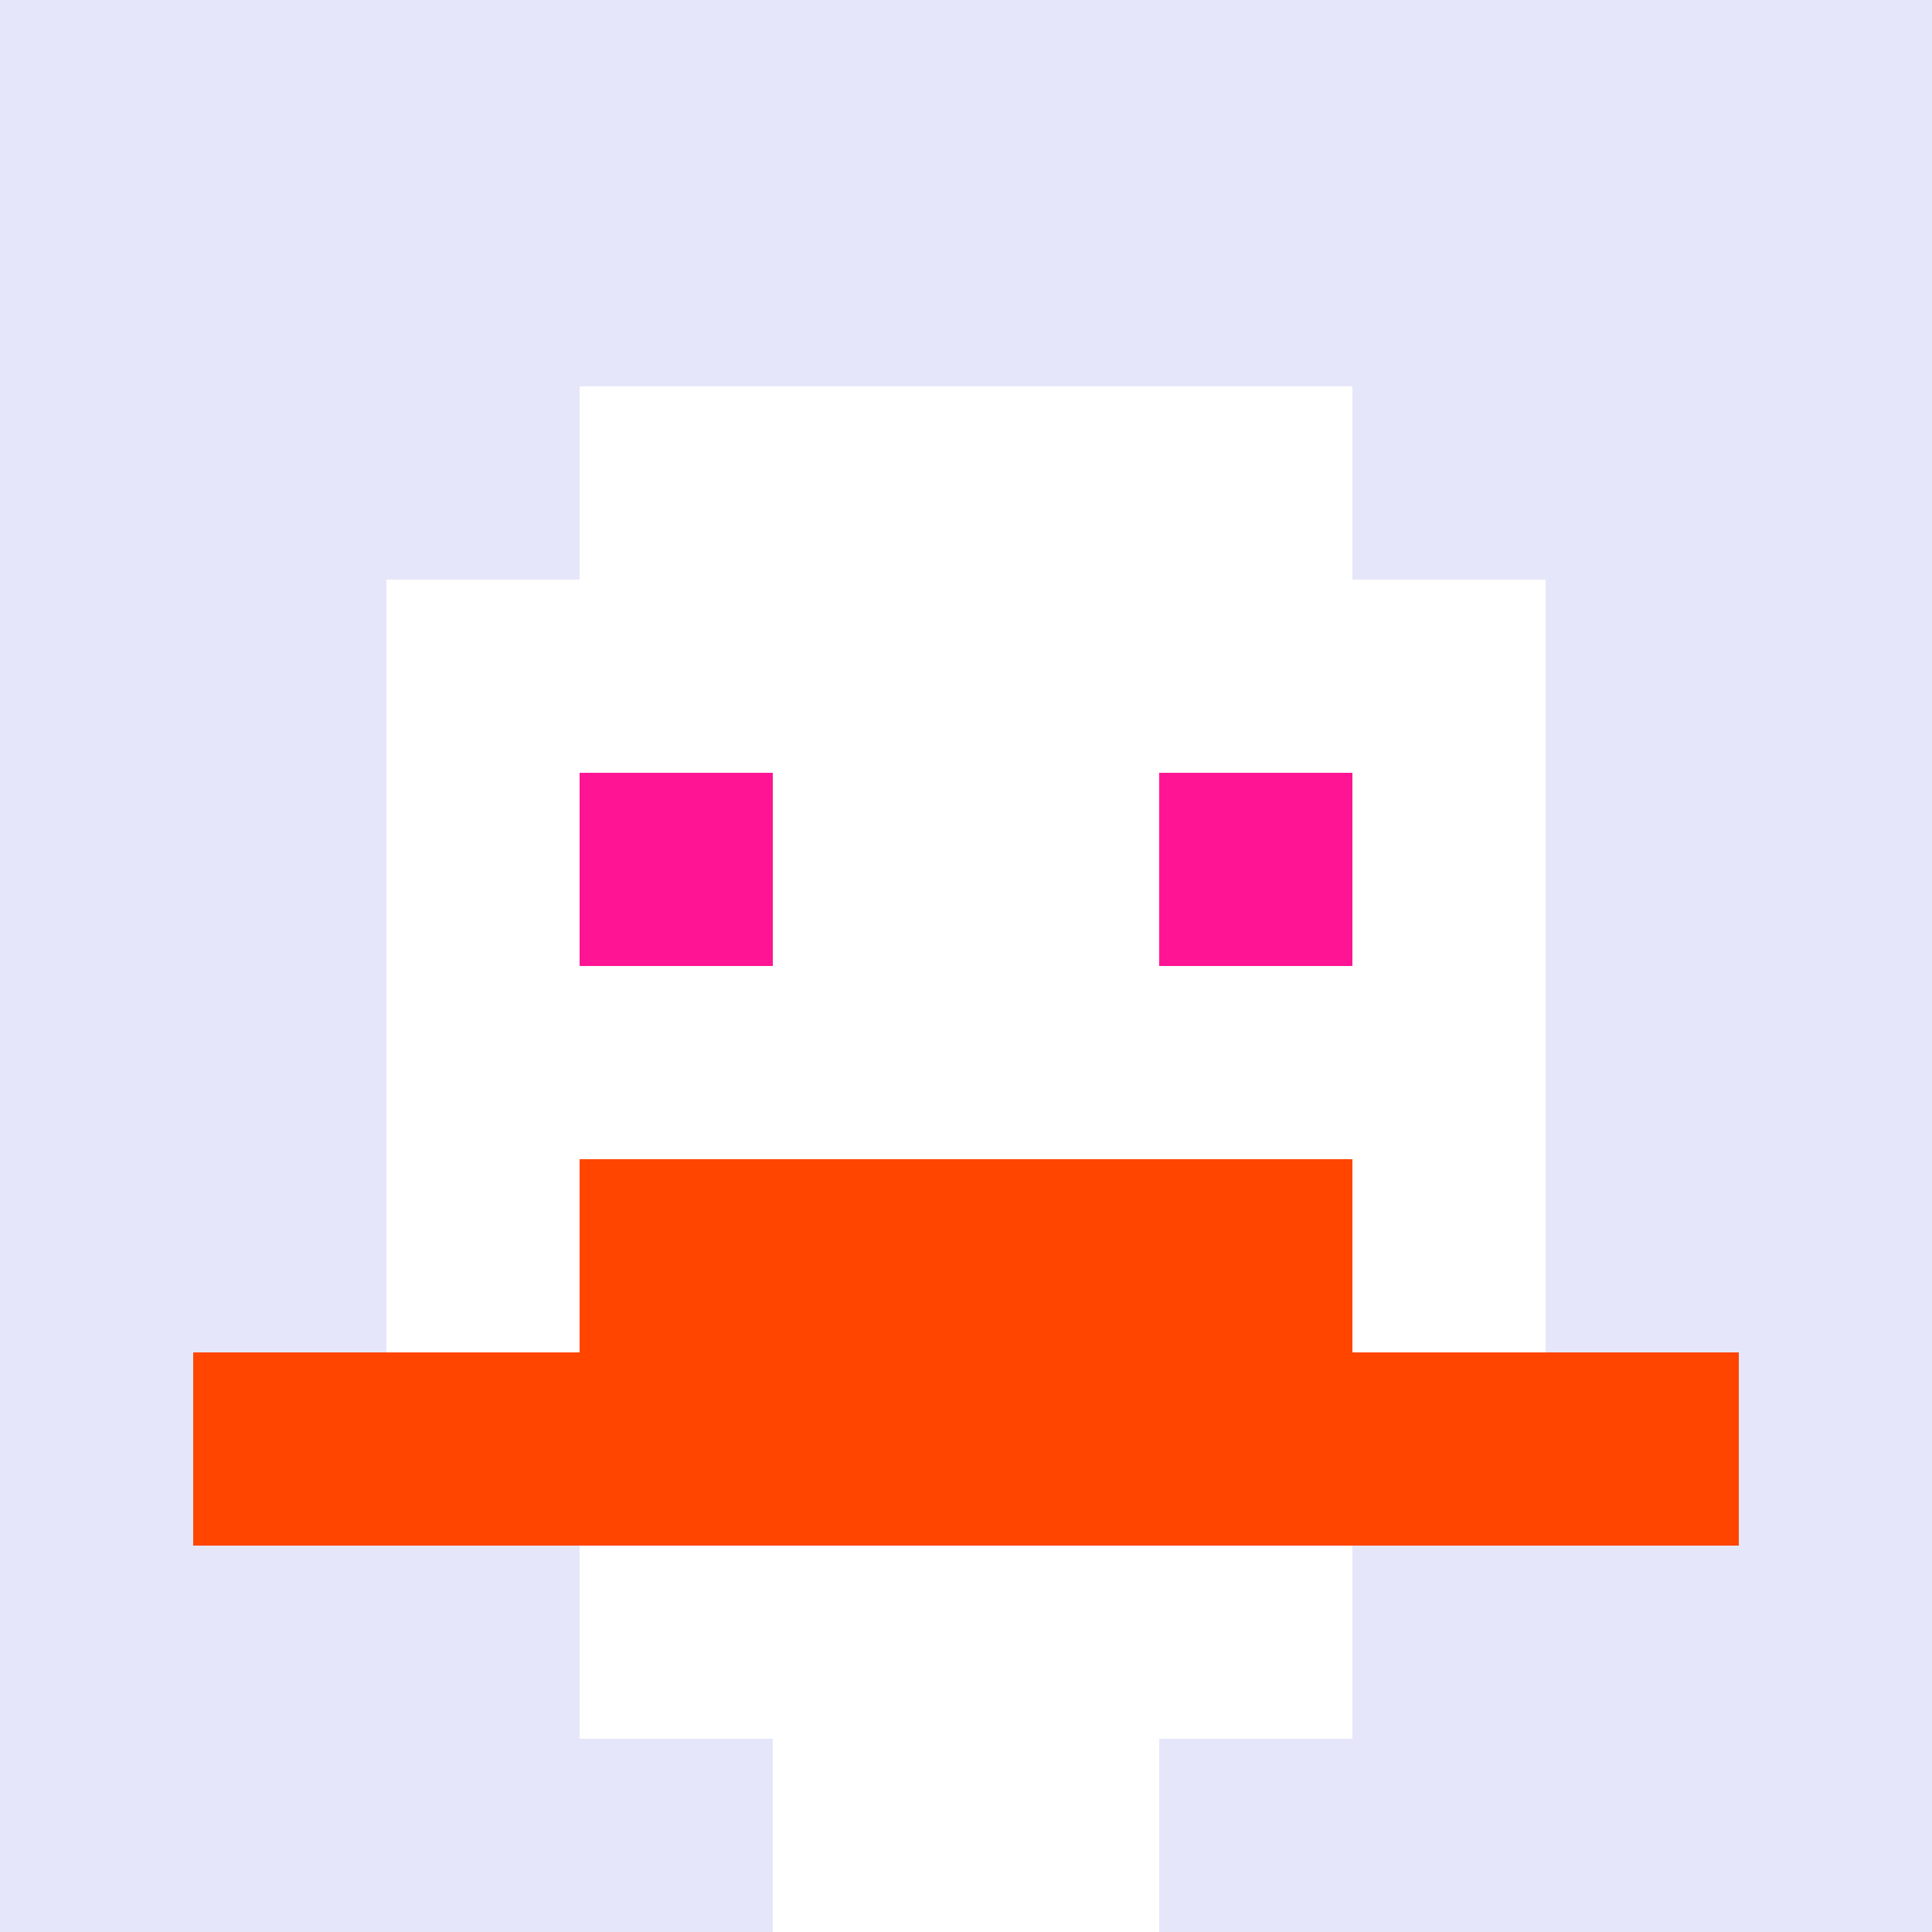
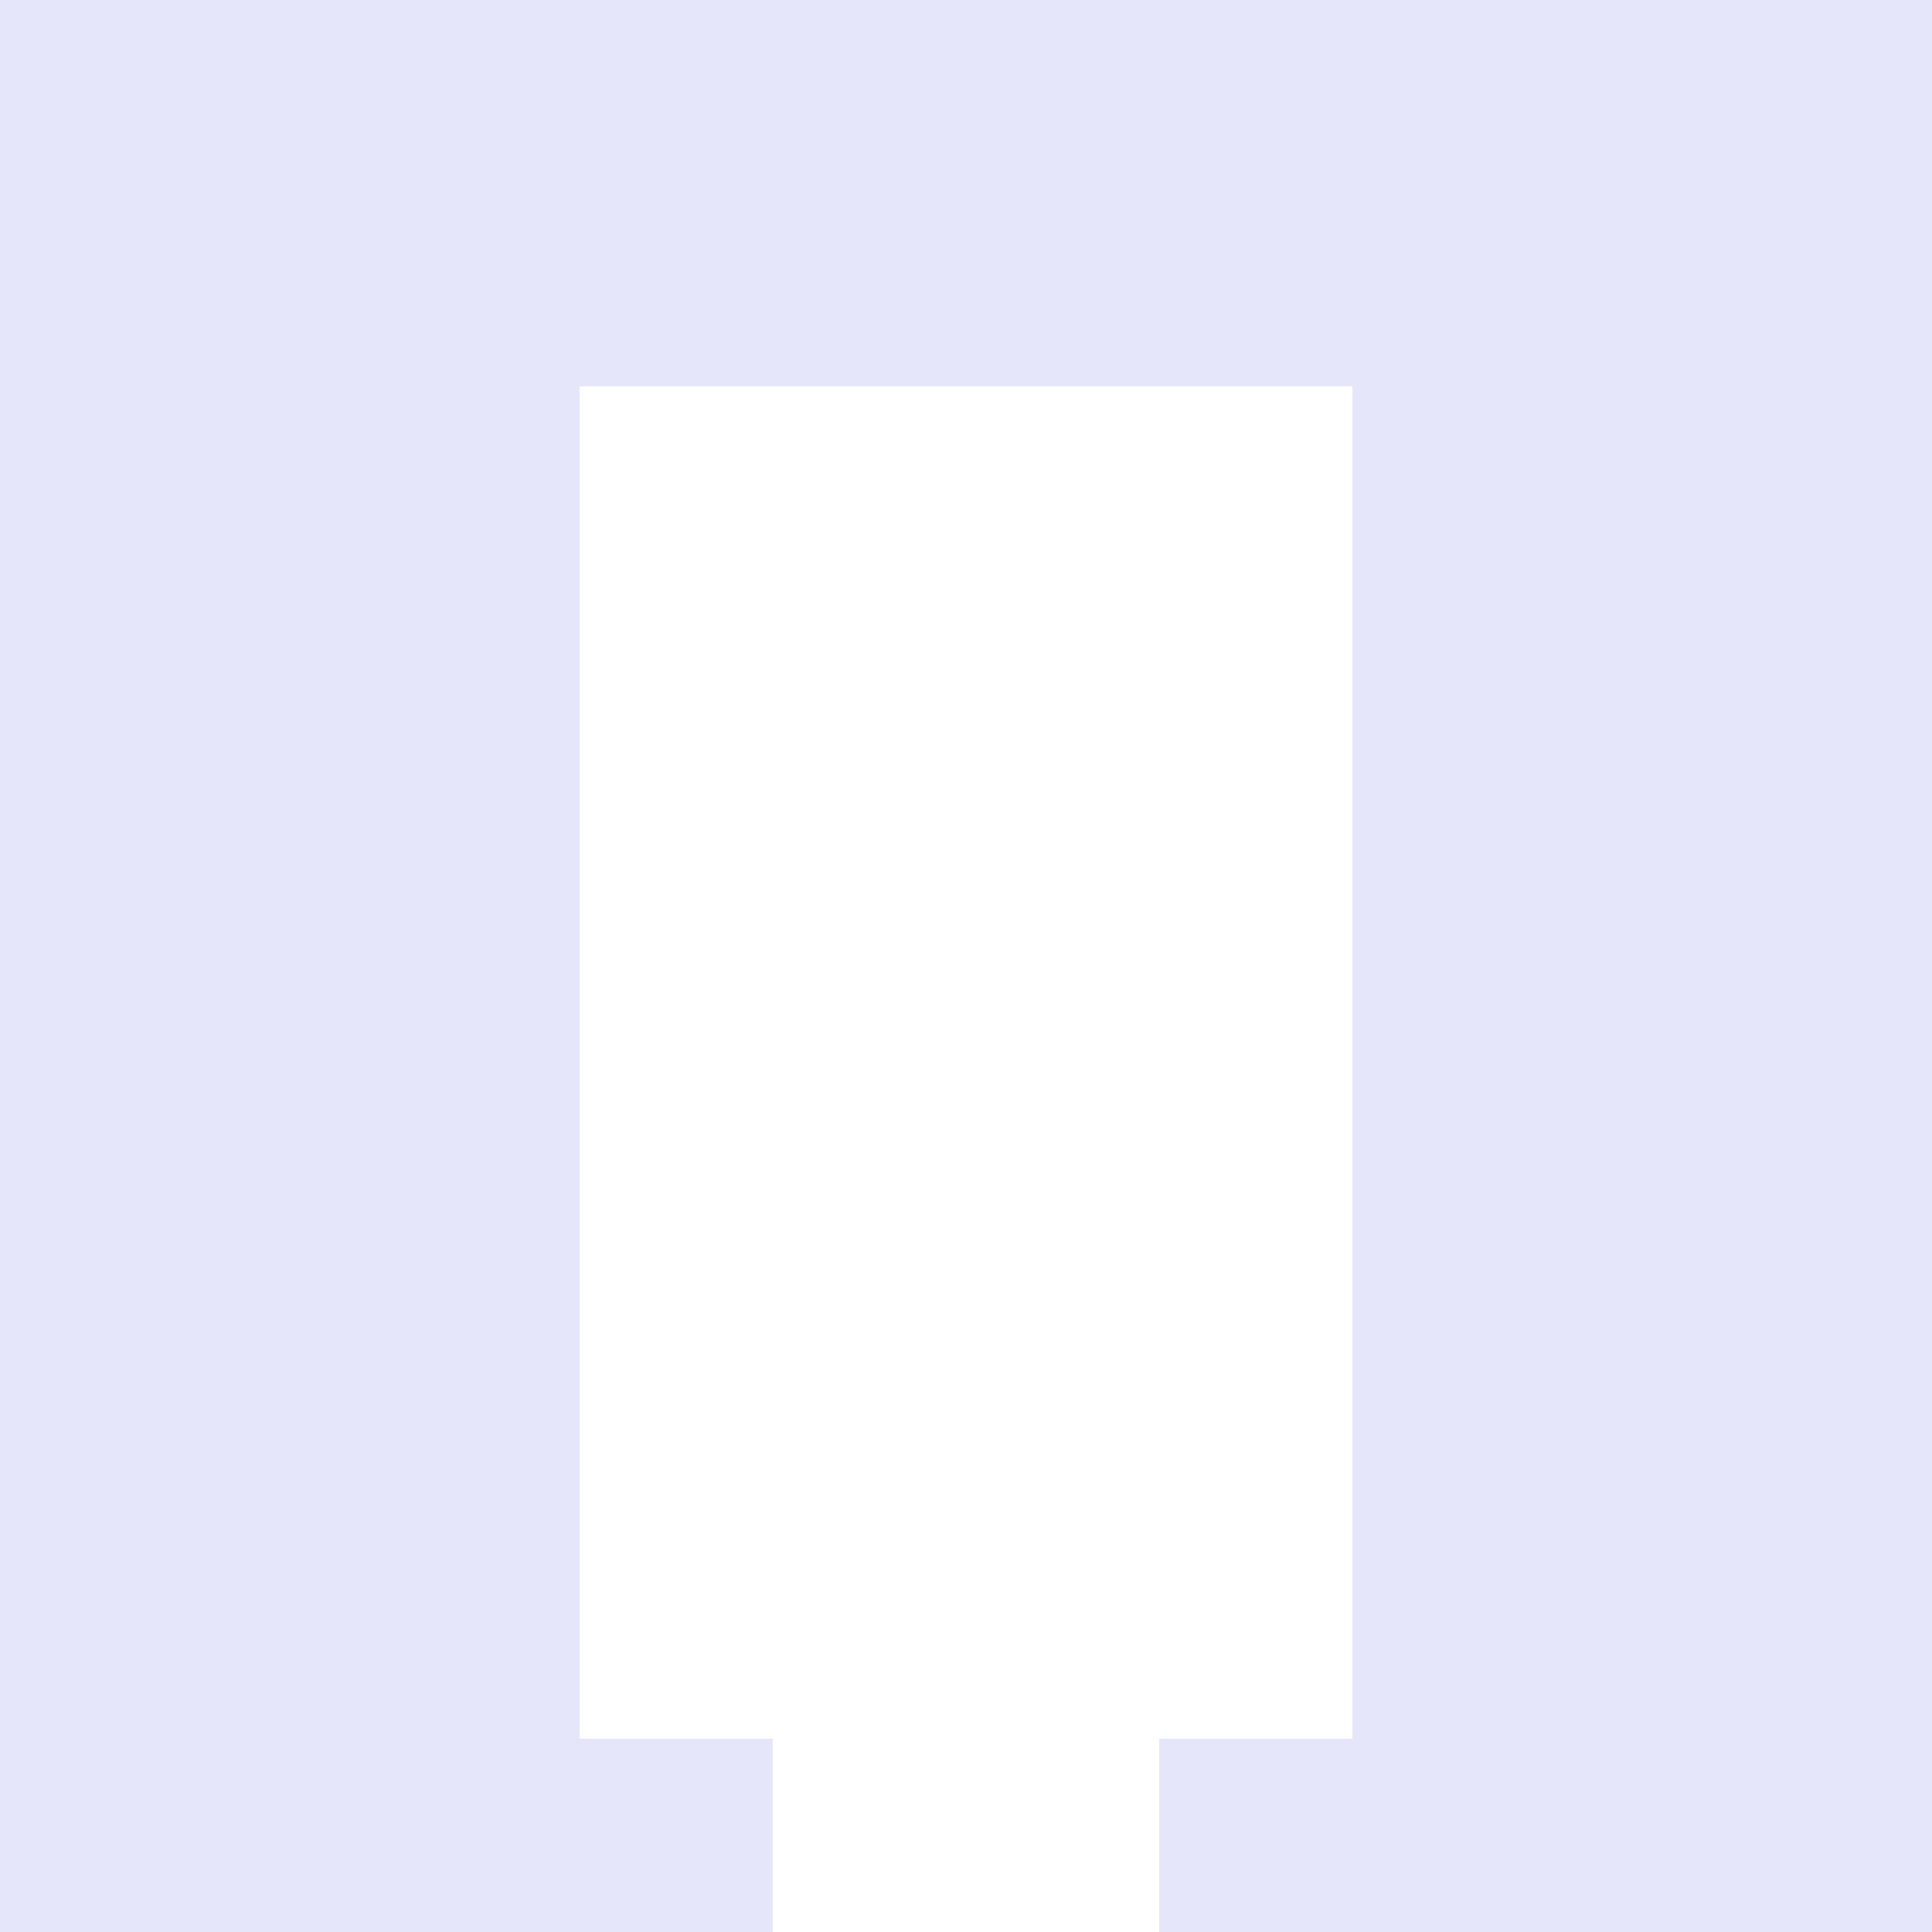
<svg xmlns="http://www.w3.org/2000/svg" version="1.1" width="600" height="600" viewBox="0 0 123 123">
  <title>'goose-pfp-classic' by Dmitri Cherniak</title>
  <desc>The Goose Is Loose</desc>
  <rect width="100%" height="100%" fill="#060404" />
  <g>
    <g id="0-0">
      <rect x="0" y="0" height="123" width="123" fill="#E6E6FA" />
      <g>
        <rect id="0-0-3-2-4-7" x="36.9" y="24.6" width="49.2" height="86.1" fill="#FFFFFF" />
-         <rect id="0-0-2-3-6-5" x="24.6" y="36.9" width="73.8" height="61.5" fill="#FFFFFF" />
        <rect id="0-0-4-8-2-2" x="49.2" y="98.4" width="24.6" height="24.6" fill="#FFFFFF" />
-         <rect id="0-0-1-7-8-1" x="12.3" y="86.1" width="98.4" height="12.3" fill="#FF4500" />
-         <rect id="0-0-3-6-4-2" x="36.9" y="73.8" width="49.2" height="24.6" fill="#FF4500" />
-         <rect id="0-0-3-4-1-1" x="36.9" y="49.2" width="12.3" height="12.3" fill="#FF1493" />
-         <rect id="0-0-6-4-1-1" x="73.8" y="49.2" width="12.3" height="12.3" fill="#FF1493" />
      </g>
    </g>
  </g>
</svg>